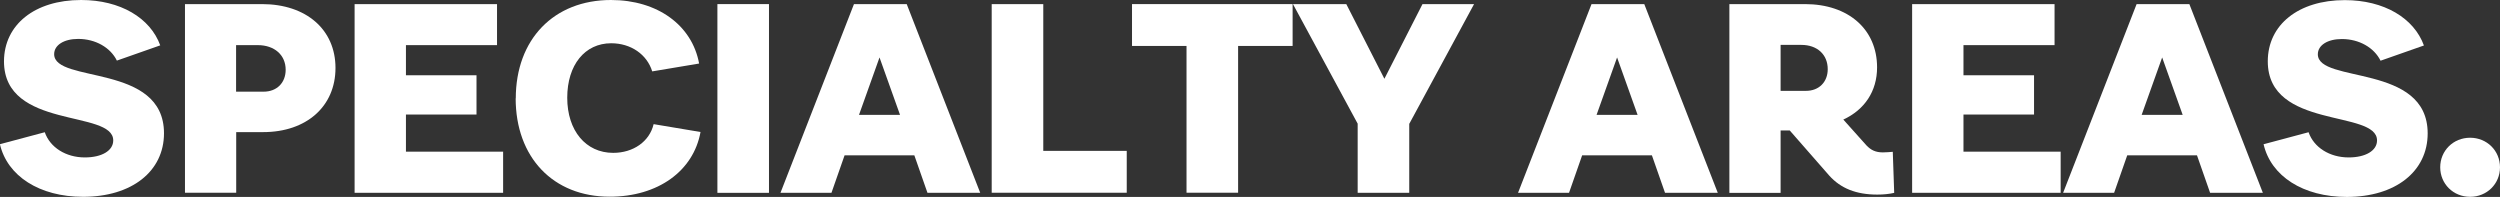
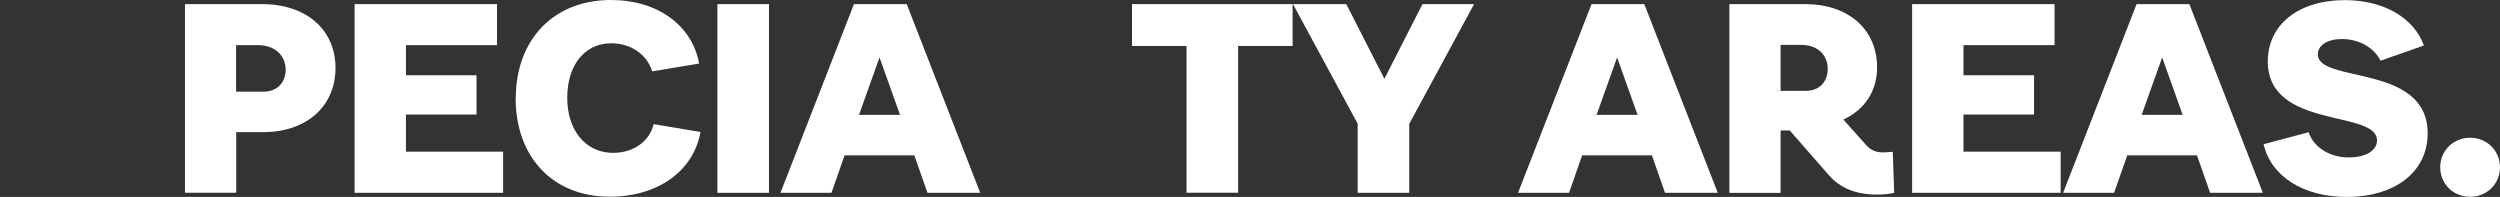
<svg xmlns="http://www.w3.org/2000/svg" id="Layer_2" viewBox="0 0 213.27 16.8">
  <rect x="0" y="0" width="213.27" height="16.8" fill="#333333" stroke="none" />
  <g id="Layer_1-2">
-     <path d="m0,12.3l3.82-1.02c.45,1.3,1.8,2.15,3.42,2.15,1.45,0,2.42-.58,2.42-1.45,0-2.65-9.32-.9-9.32-6.75C.35,2.1,2.97,0,6.92,0c3.35,0,5.9,1.53,6.75,3.87l-3.7,1.3c-.55-1.12-1.83-1.85-3.3-1.85-1.22,0-2.05.53-2.05,1.3,0,2.52,9.37.75,9.37,6.75,0,3.25-2.75,5.42-6.9,5.42-3.72,0-6.47-1.77-7.1-4.5Z" style="fill:#fff; stroke-width:0px;" />
    <path d="m28.62,5.8c0,3.27-2.47,5.47-6.17,5.47h-2.3v5.17h-4.37V.35h6.57c3.77,0,6.27,2.17,6.27,5.45Zm-4.25.15c0-1.25-.95-2.1-2.38-2.1h-1.85v3.97h2.35c1.12,0,1.88-.75,1.88-1.87Z" style="fill:#fff; stroke-width:0px;" />
    <path d="m42.92,12.95v3.5h-12.67V.35h12.15v3.5h-7.77v2.57h6.02v3.35h-6.02v3.17h8.3Z" style="fill:#fff; stroke-width:0px;" />
    <path d="m44,8.4c0-5.05,3.25-8.4,8.12-8.4,3.97,0,6.92,2.15,7.52,5.42l-4,.67c-.45-1.45-1.82-2.4-3.5-2.4-2.25,0-3.75,1.85-3.75,4.65s1.58,4.7,3.92,4.7c1.72,0,3.1-.97,3.45-2.45l4,.67c-.6,3.32-3.62,5.52-7.75,5.52-4.82,0-8.02-3.35-8.02-8.4Z" style="fill:#fff; stroke-width:0px;" />
    <path d="m61.2.35h4.4v16.1h-4.4V.35Z" style="fill:#fff; stroke-width:0px;" />
    <path d="m78,13.25h-5.95l-1.12,3.2h-4.35L72.85.35h4.5l6.27,16.1h-4.5l-1.12-3.2Zm-1.22-3.45l-1.75-4.9-1.75,4.9h3.5Z" style="fill:#fff; stroke-width:0px;" />
-     <path d="m96.12,12.87v3.57h-11.52V.35h4.4v12.52h7.12Z" style="fill:#fff; stroke-width:0px;" />
    <path d="m110.27,3.92h-4.65v12.52h-4.4V3.92h-4.65V.35h13.7v3.57Z" style="fill:#fff; stroke-width:0px;" />
    <path d="m120.22,10.55v5.9h-4.4v-5.9L110.3.35h4.55l3.25,6.37,3.25-6.37h4.4l-5.52,10.2Z" style="fill:#fff; stroke-width:0px;" />
    <path d="m140.92,13.25h-5.95l-1.12,3.2h-4.35L135.77.35h4.5l6.27,16.1h-4.5l-1.12-3.2Zm-1.22-3.45l-1.75-4.9-1.75,4.9h3.5Z" style="fill:#fff; stroke-width:0px;" />
    <path d="m161.6,16.45c-.43.1-.92.15-1.45.15-1.8,0-3.12-.53-4.1-1.62l-3.37-3.85h-.78v5.32h-4.37V.35h6.45c3.7,0,6.15,2.15,6.15,5.4,0,2.05-1.08,3.62-2.88,4.45l1.97,2.2c.38.4.78.6,1.4.6.3,0,.6-.03.85-.05l.12,3.5Zm-9.7-12.62v3.92h2.17c1.1,0,1.85-.75,1.85-1.85,0-1.25-.9-2.07-2.25-2.07h-1.77Z" style="fill:#fff; stroke-width:0px;" />
    <path d="m175.79,12.95v3.5h-12.67V.35h12.15v3.5h-7.77v2.57h6.02v3.35h-6.02v3.17h8.3Z" style="fill:#fff; stroke-width:0px;" />
    <path d="m187.42,13.25h-5.95l-1.12,3.2h-4.35L182.27.35h4.5l6.27,16.1h-4.5l-1.12-3.2Zm-1.22-3.45l-1.75-4.9-1.75,4.9h3.5Z" style="fill:#fff; stroke-width:0px;" />
    <path d="m193.12,12.3l3.82-1.02c.45,1.3,1.8,2.15,3.42,2.15,1.45,0,2.42-.58,2.42-1.45,0-2.65-9.32-.9-9.32-6.75,0-3.12,2.62-5.22,6.57-5.22,3.35,0,5.9,1.53,6.75,3.87l-3.7,1.3c-.55-1.12-1.83-1.85-3.3-1.85-1.22,0-2.05.53-2.05,1.3,0,2.52,9.37.75,9.37,6.75,0,3.25-2.75,5.42-6.9,5.42-3.72,0-6.47-1.77-7.1-4.5Z" style="fill:#fff; stroke-width:0px;" />
    <path d="m208.17,14.27c0-1.42,1.12-2.52,2.55-2.52s2.55,1.1,2.55,2.52-1.12,2.52-2.55,2.52-2.55-1.1-2.55-2.52Z" style="fill:#fff; stroke-width:0px;" />
  </g>
</svg>